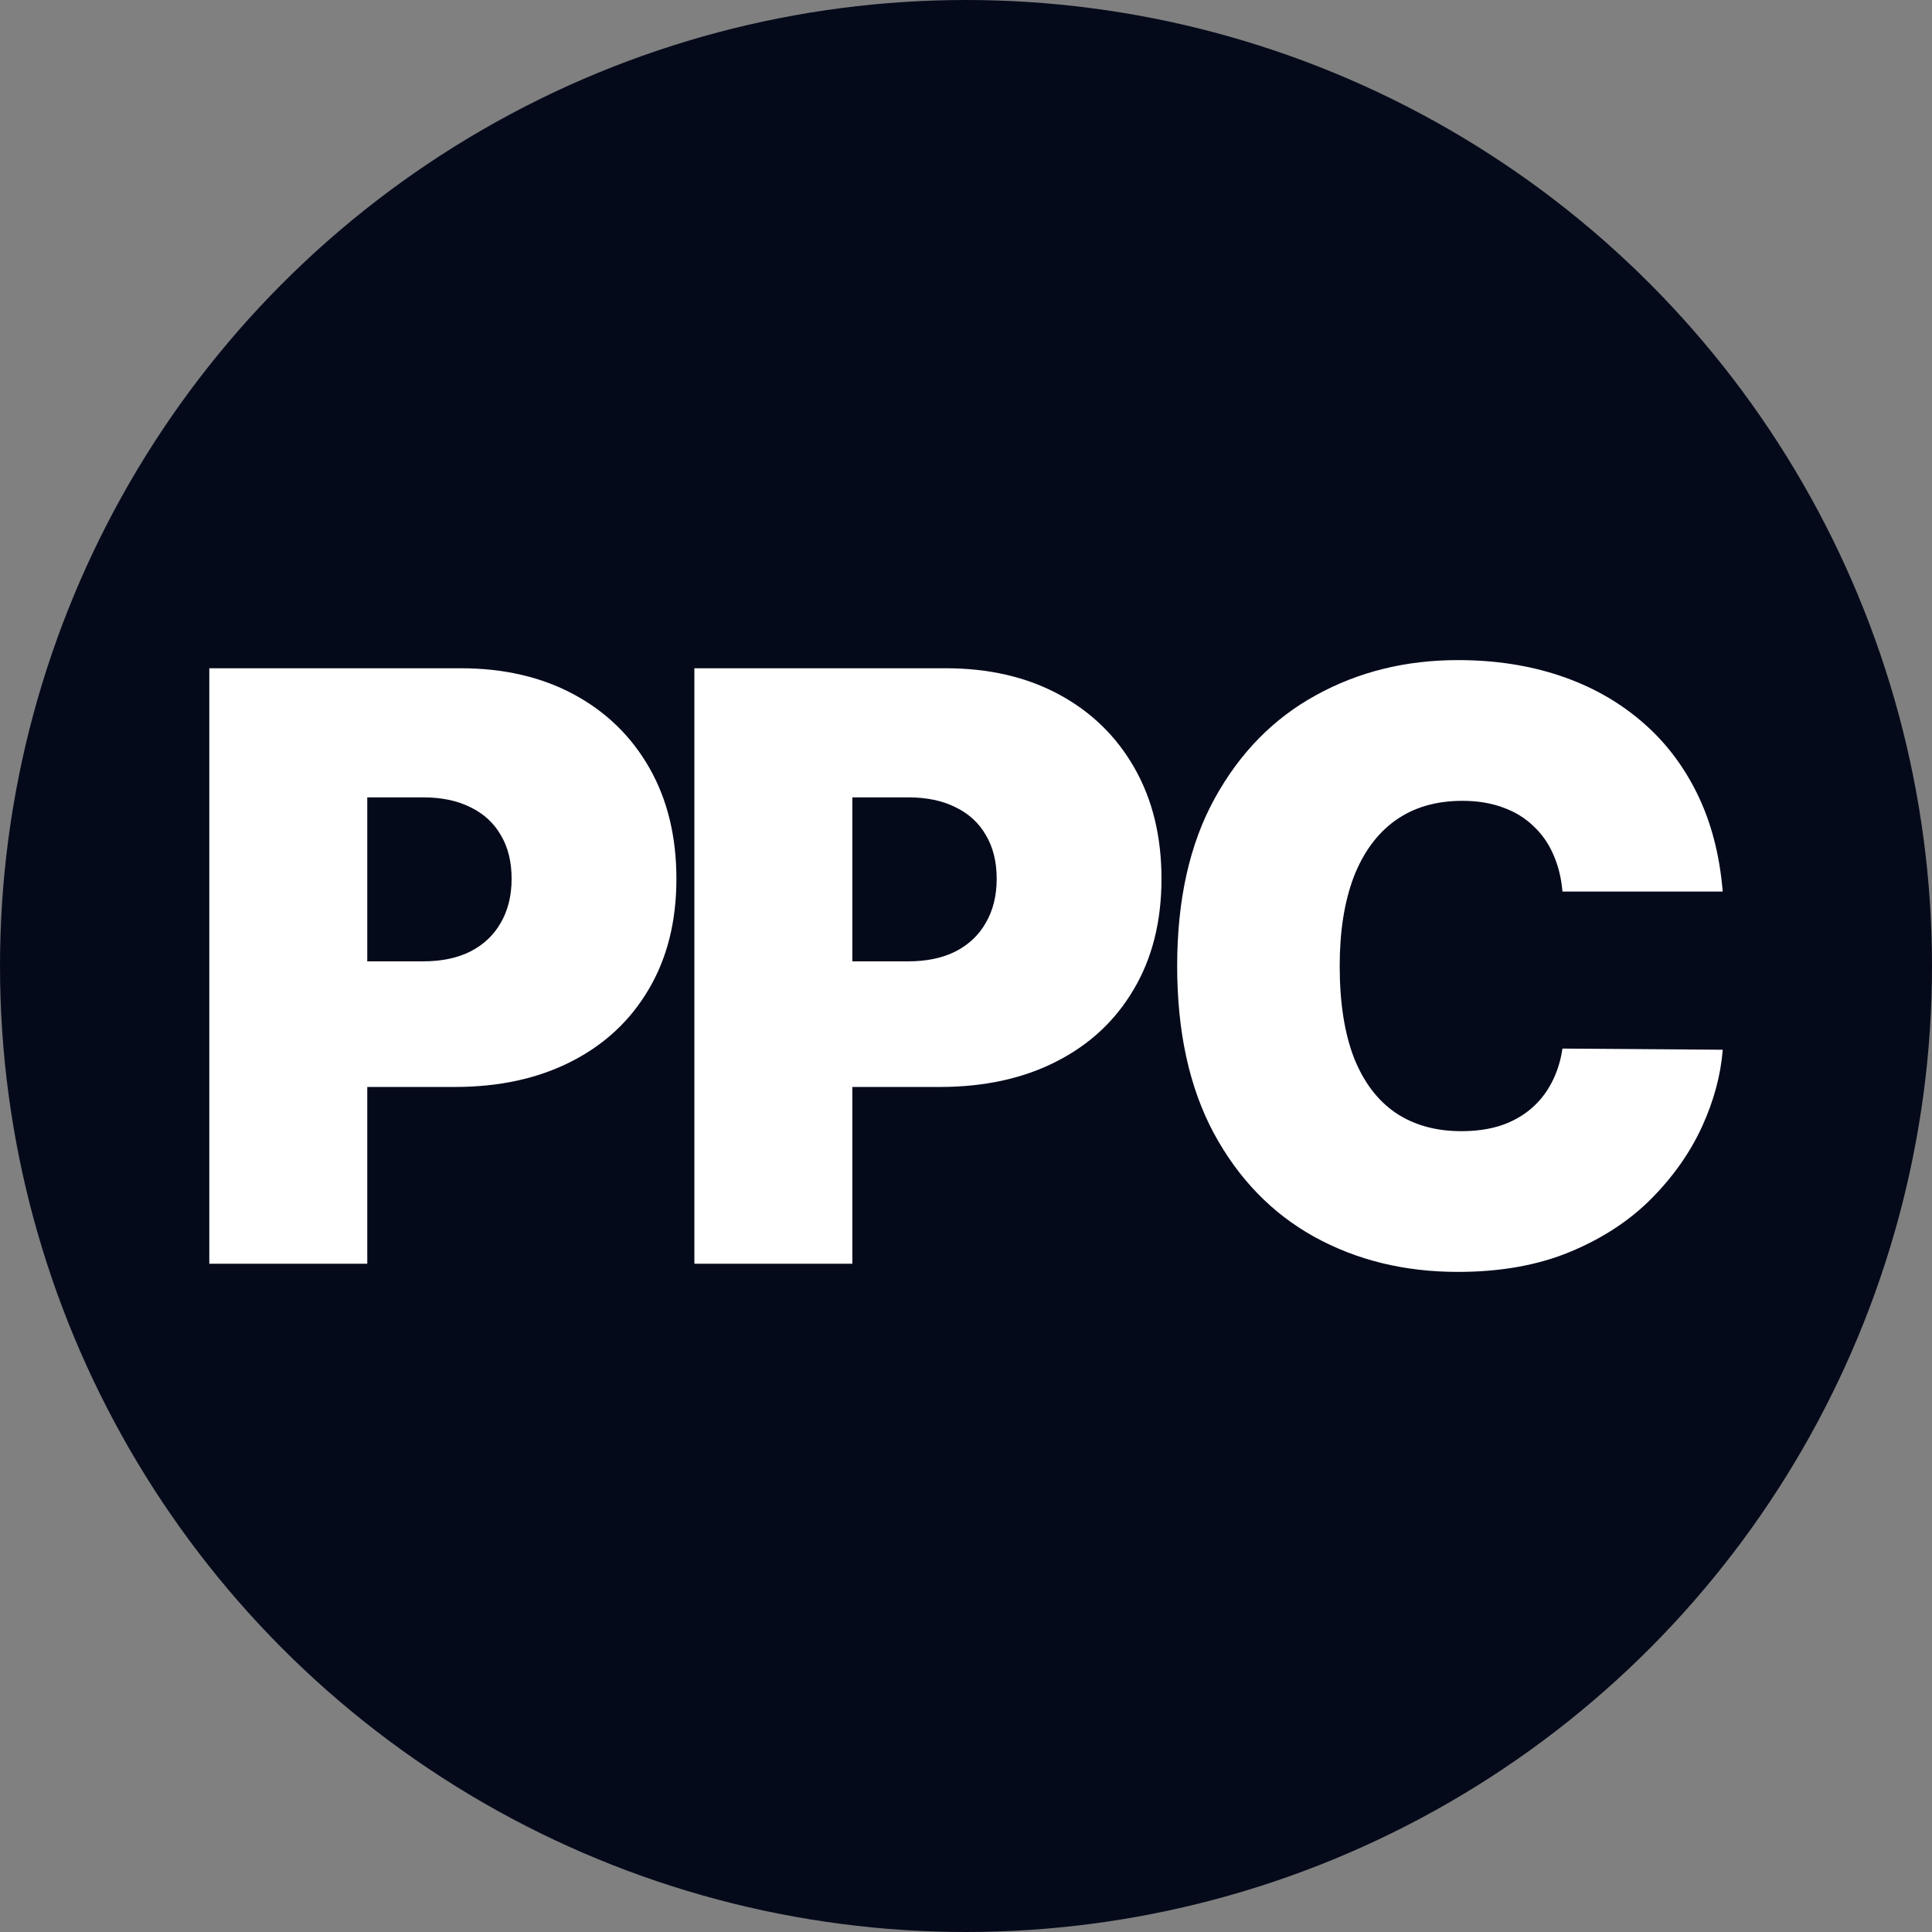
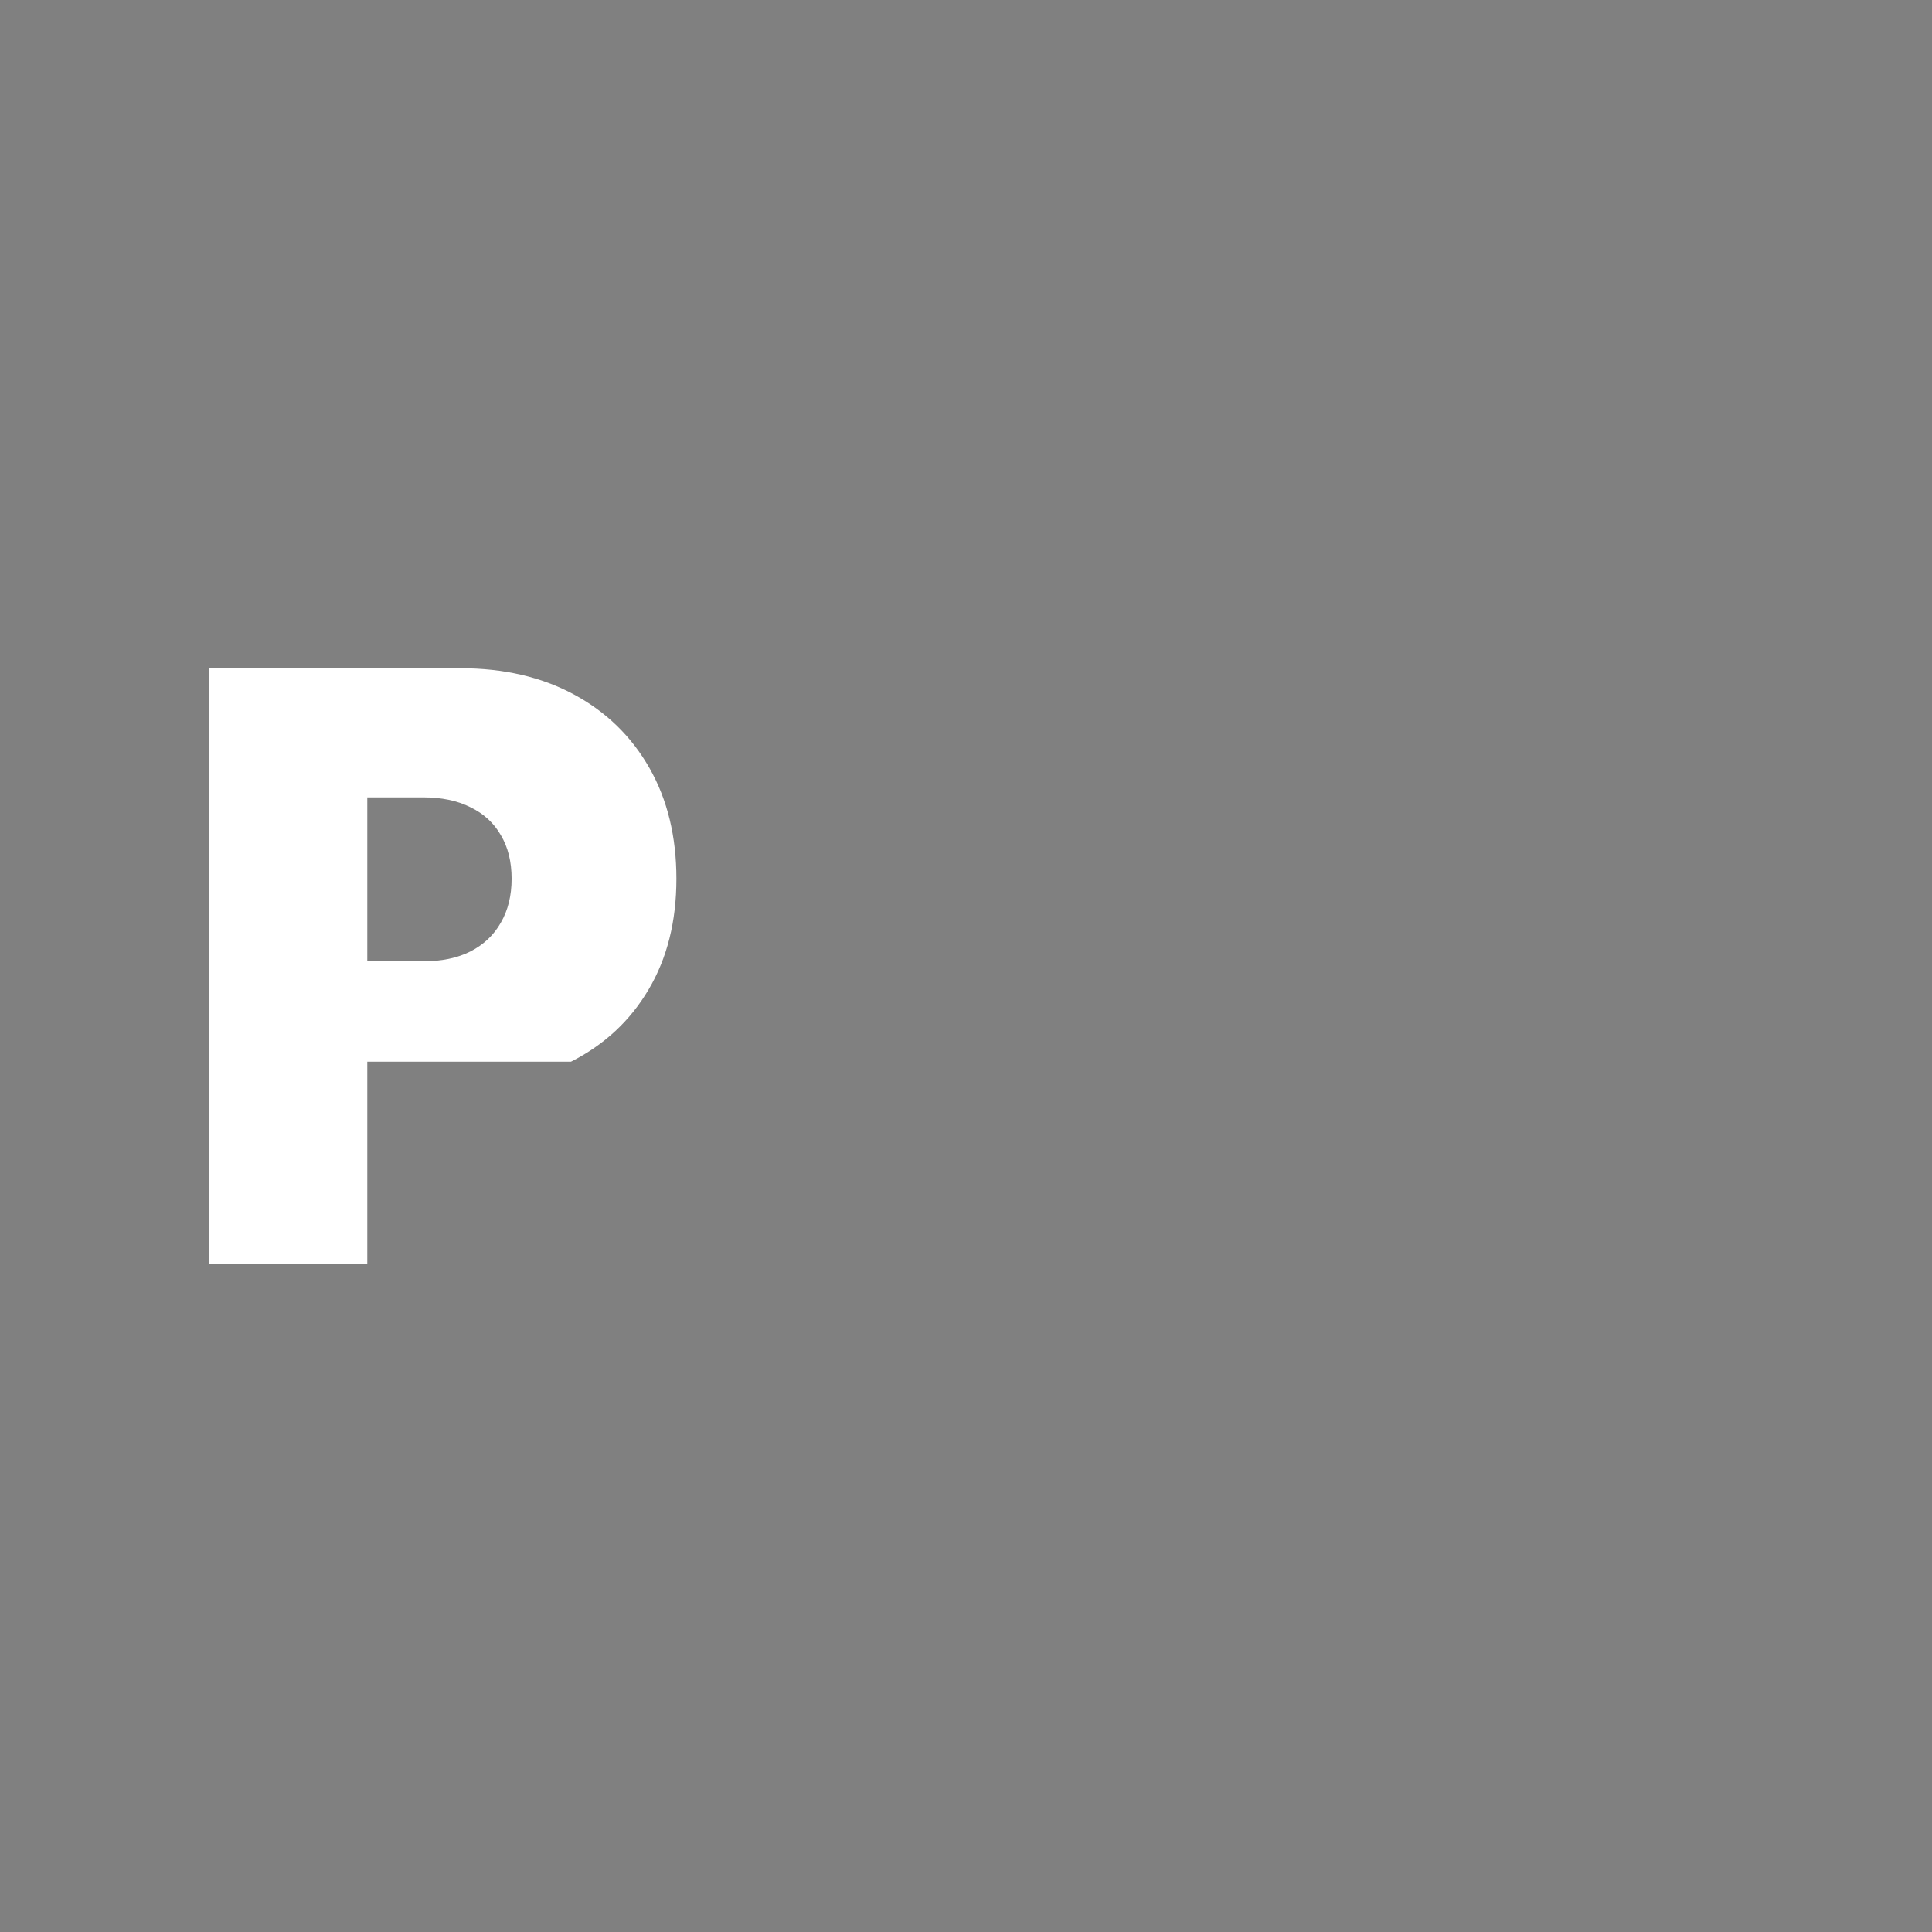
<svg xmlns="http://www.w3.org/2000/svg" width="120" height="120" viewBox="0 0 120 120" fill="none">
  <rect x="0" y="0" width="120" height="120" fill="#808080" stroke="none" />
-   <circle cx="60" cy="60" r="60" fill="#050A1B" />
-   <path d="M13 78.494V41.506H28.601C31.283 41.506 33.63 42.047 35.642 43.131C37.654 44.215 39.219 45.738 40.337 47.701C41.454 49.663 42.013 51.957 42.013 54.582C42.013 57.231 41.437 59.524 40.284 61.463C39.142 63.401 37.536 64.894 35.466 65.942C33.407 66.99 31.001 67.513 28.248 67.513H18.93V59.711H26.271C27.424 59.711 28.407 59.506 29.218 59.097C30.042 58.675 30.672 58.08 31.107 57.309C31.554 56.538 31.777 55.629 31.777 54.582C31.777 53.522 31.554 52.619 31.107 51.873C30.672 51.114 30.042 50.536 29.218 50.139C28.407 49.729 27.424 49.525 26.271 49.525H22.812V78.494H13Z" fill="white" />
-   <path d="M43.129 78.494V41.506H58.729C61.412 41.506 63.759 42.047 65.771 43.131C67.783 44.215 69.347 45.738 70.465 47.701C71.583 49.663 72.142 51.957 72.142 54.582C72.142 57.231 71.565 59.524 70.412 61.463C69.271 63.401 67.665 64.894 65.594 65.942C63.535 66.99 61.13 67.513 58.376 67.513H49.058V59.711H56.4C57.553 59.711 58.535 59.506 59.347 59.097C60.171 58.675 60.8 58.08 61.235 57.309C61.682 56.538 61.906 55.629 61.906 54.582C61.906 53.522 61.682 52.619 61.235 51.873C60.8 51.114 60.171 50.536 59.347 50.139C58.535 49.729 57.553 49.525 56.4 49.525H52.941V78.494H43.129Z" fill="white" />
-   <path d="M107 55.376H97.047C96.976 54.534 96.788 53.769 96.482 53.083C96.188 52.396 95.776 51.806 95.246 51.313C94.729 50.807 94.099 50.422 93.358 50.157C92.617 49.88 91.776 49.741 90.835 49.741C89.187 49.741 87.793 50.151 86.652 50.97C85.522 51.788 84.664 52.962 84.075 54.491C83.499 56.021 83.211 57.857 83.211 60C83.211 62.264 83.505 64.16 84.093 65.689C84.693 67.206 85.558 68.35 86.687 69.121C87.817 69.879 89.176 70.259 90.764 70.259C91.67 70.259 92.482 70.144 93.199 69.915C93.917 69.675 94.54 69.331 95.07 68.886C95.599 68.44 96.029 67.905 96.358 67.278C96.7 66.64 96.929 65.924 97.047 65.129L107 65.201C106.882 66.767 106.453 68.362 105.712 69.988C104.97 71.601 103.917 73.094 102.553 74.467C101.2 75.827 99.523 76.923 97.523 77.754C95.523 78.585 93.199 79 90.552 79C87.234 79 84.258 78.272 81.622 76.815C78.999 75.358 76.922 73.215 75.392 70.385C73.875 67.555 73.116 64.094 73.116 60C73.116 55.882 73.892 52.414 75.445 49.597C76.999 46.767 79.093 44.63 81.728 43.185C84.364 41.728 87.305 41 90.552 41C92.835 41 94.935 41.319 96.852 41.957C98.77 42.595 100.453 43.529 101.9 44.757C103.347 45.973 104.512 47.472 105.394 49.254C106.276 51.036 106.812 53.077 107 55.376Z" fill="white" />
+   <path d="M13 78.494V41.506H28.601C31.283 41.506 33.63 42.047 35.642 43.131C37.654 44.215 39.219 45.738 40.337 47.701C41.454 49.663 42.013 51.957 42.013 54.582C42.013 57.231 41.437 59.524 40.284 61.463C39.142 63.401 37.536 64.894 35.466 65.942H18.93V59.711H26.271C27.424 59.711 28.407 59.506 29.218 59.097C30.042 58.675 30.672 58.08 31.107 57.309C31.554 56.538 31.777 55.629 31.777 54.582C31.777 53.522 31.554 52.619 31.107 51.873C30.672 51.114 30.042 50.536 29.218 50.139C28.407 49.729 27.424 49.525 26.271 49.525H22.812V78.494H13Z" fill="white" />
</svg>